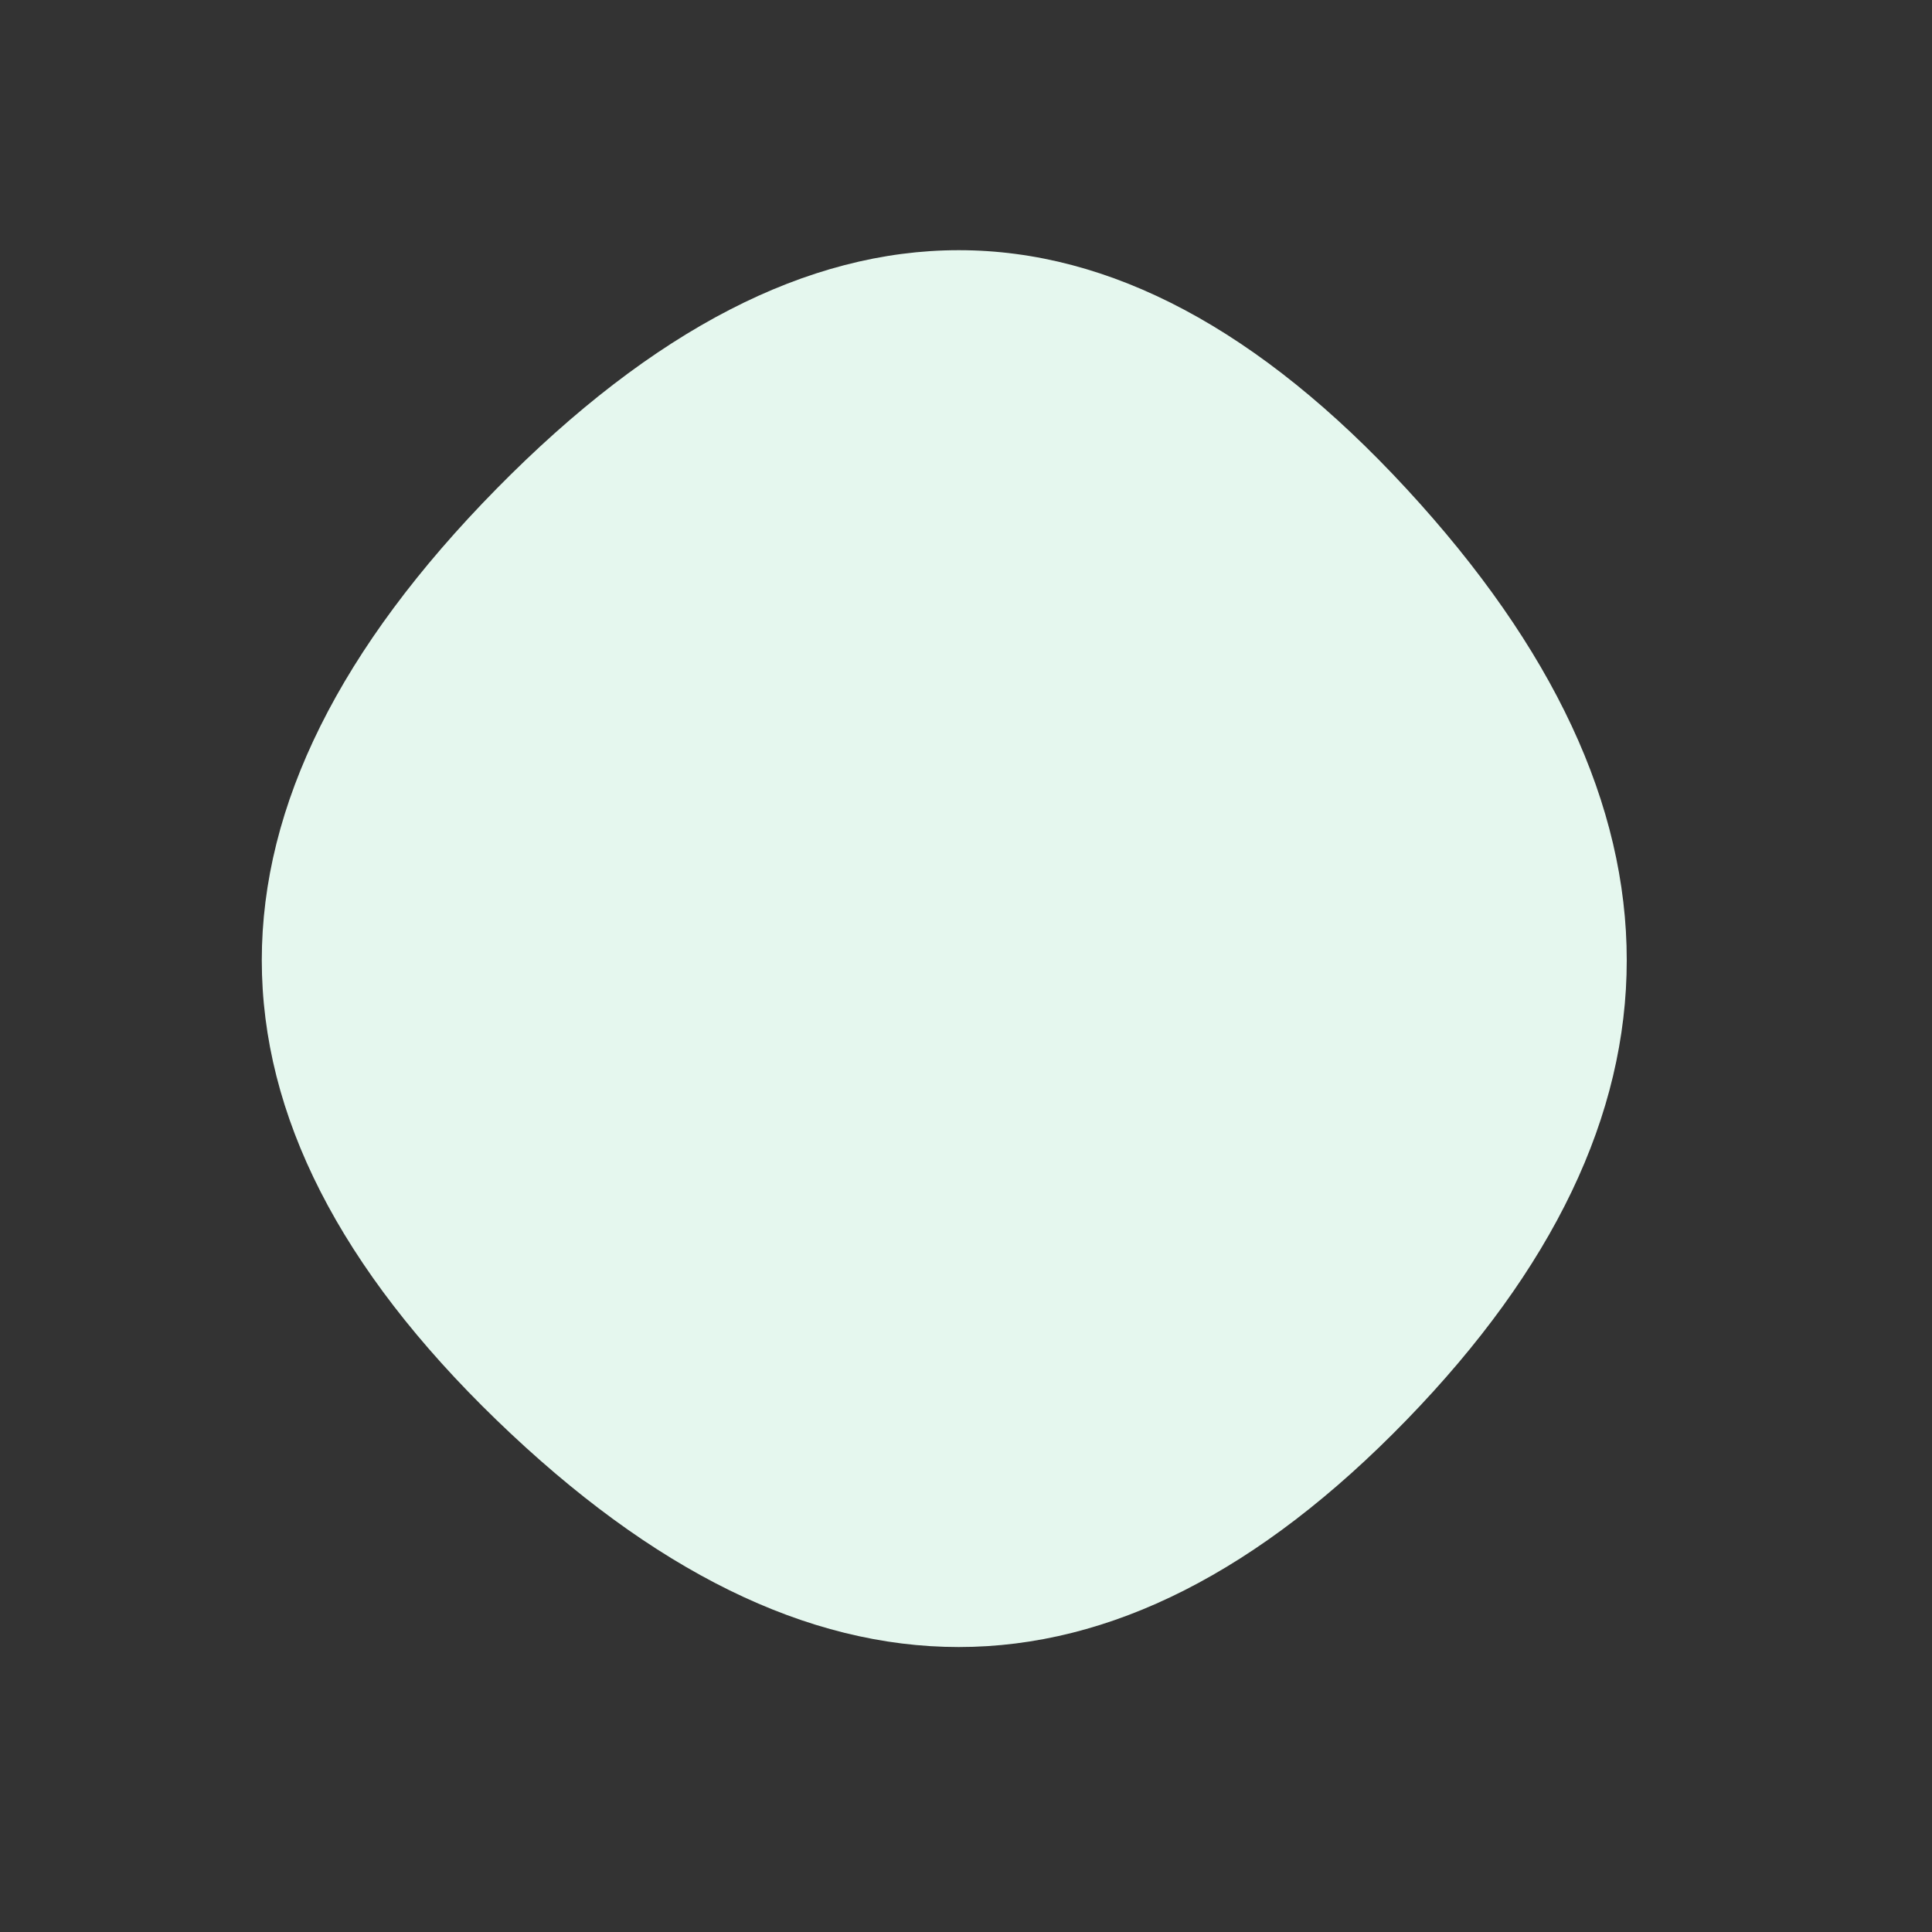
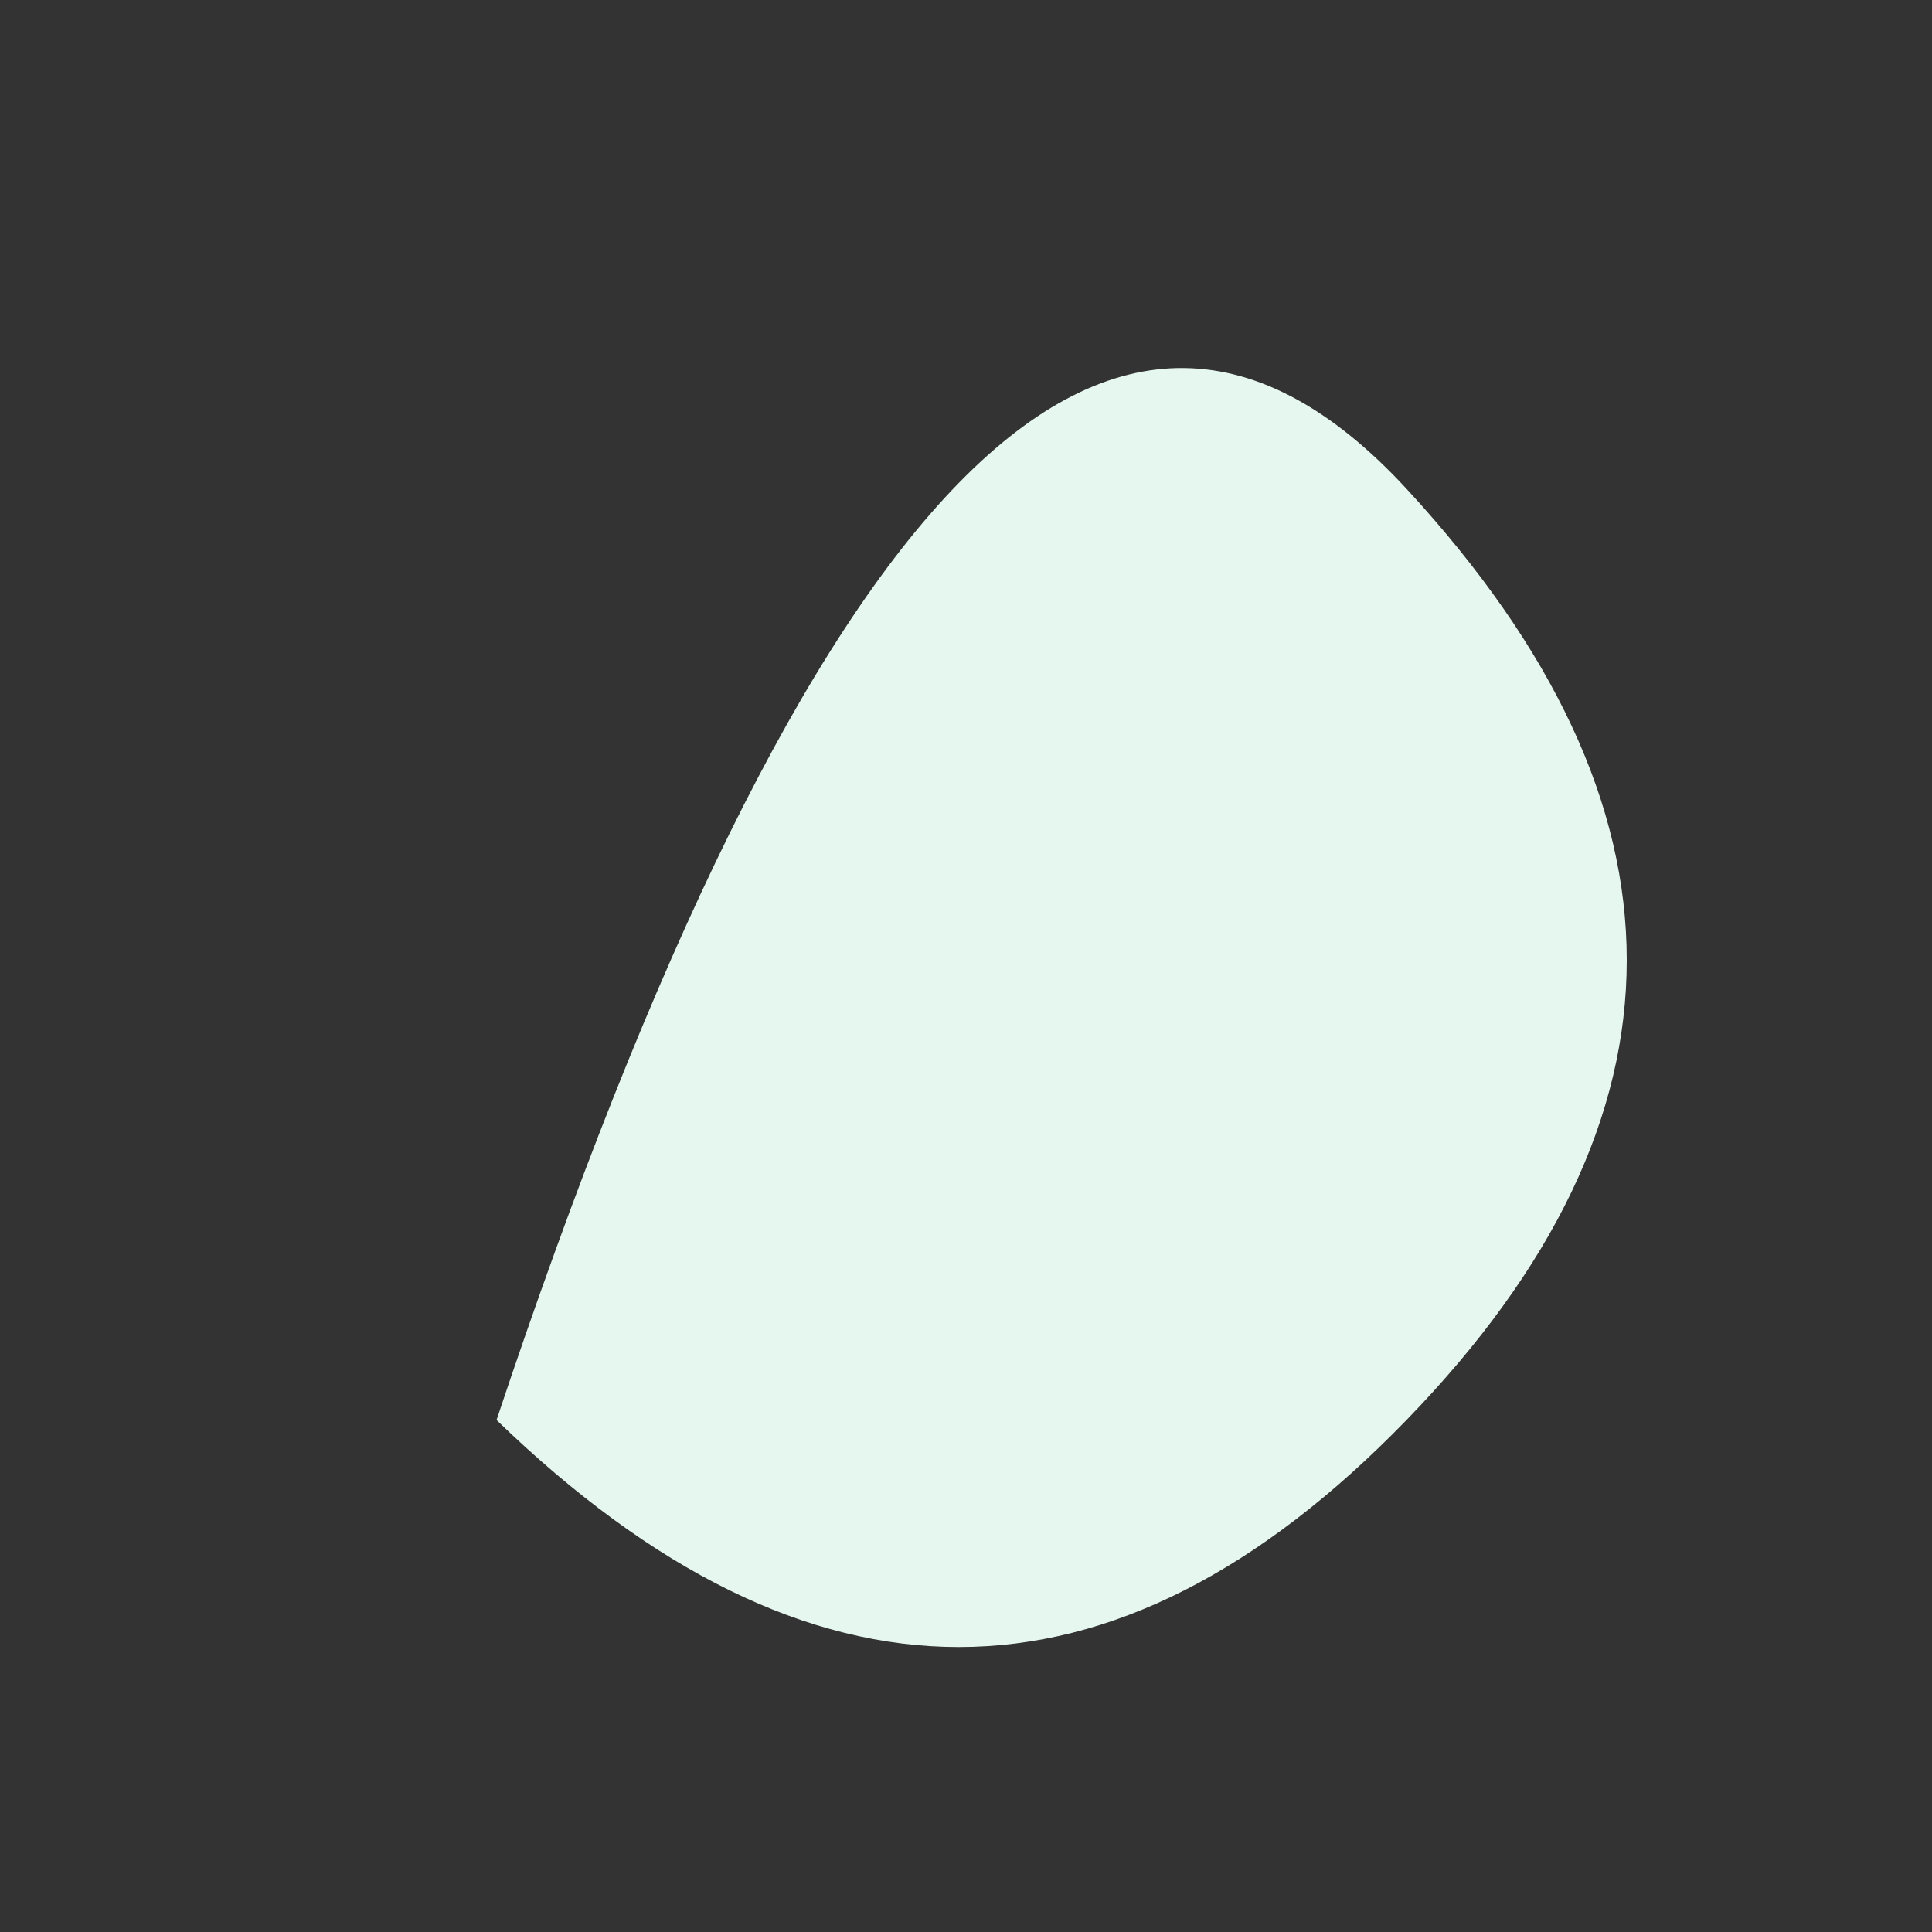
<svg xmlns="http://www.w3.org/2000/svg" viewBox="0 0 500 500" width="100%" id="blobSvg">
  <rect x="0" y="0" width="500" height="500" fill="#333333" stroke="none" />
-   <path id="blob" d="M364,367.5Q250,485,128.5,367.5Q7,250,128.5,126.5Q250,3,364,126.5Q478,250,364,367.5Z" fill="#e5f7ee" />
+   <path id="blob" d="M364,367.5Q250,485,128.5,367.5Q250,3,364,126.5Q478,250,364,367.5Z" fill="#e5f7ee" />
</svg>